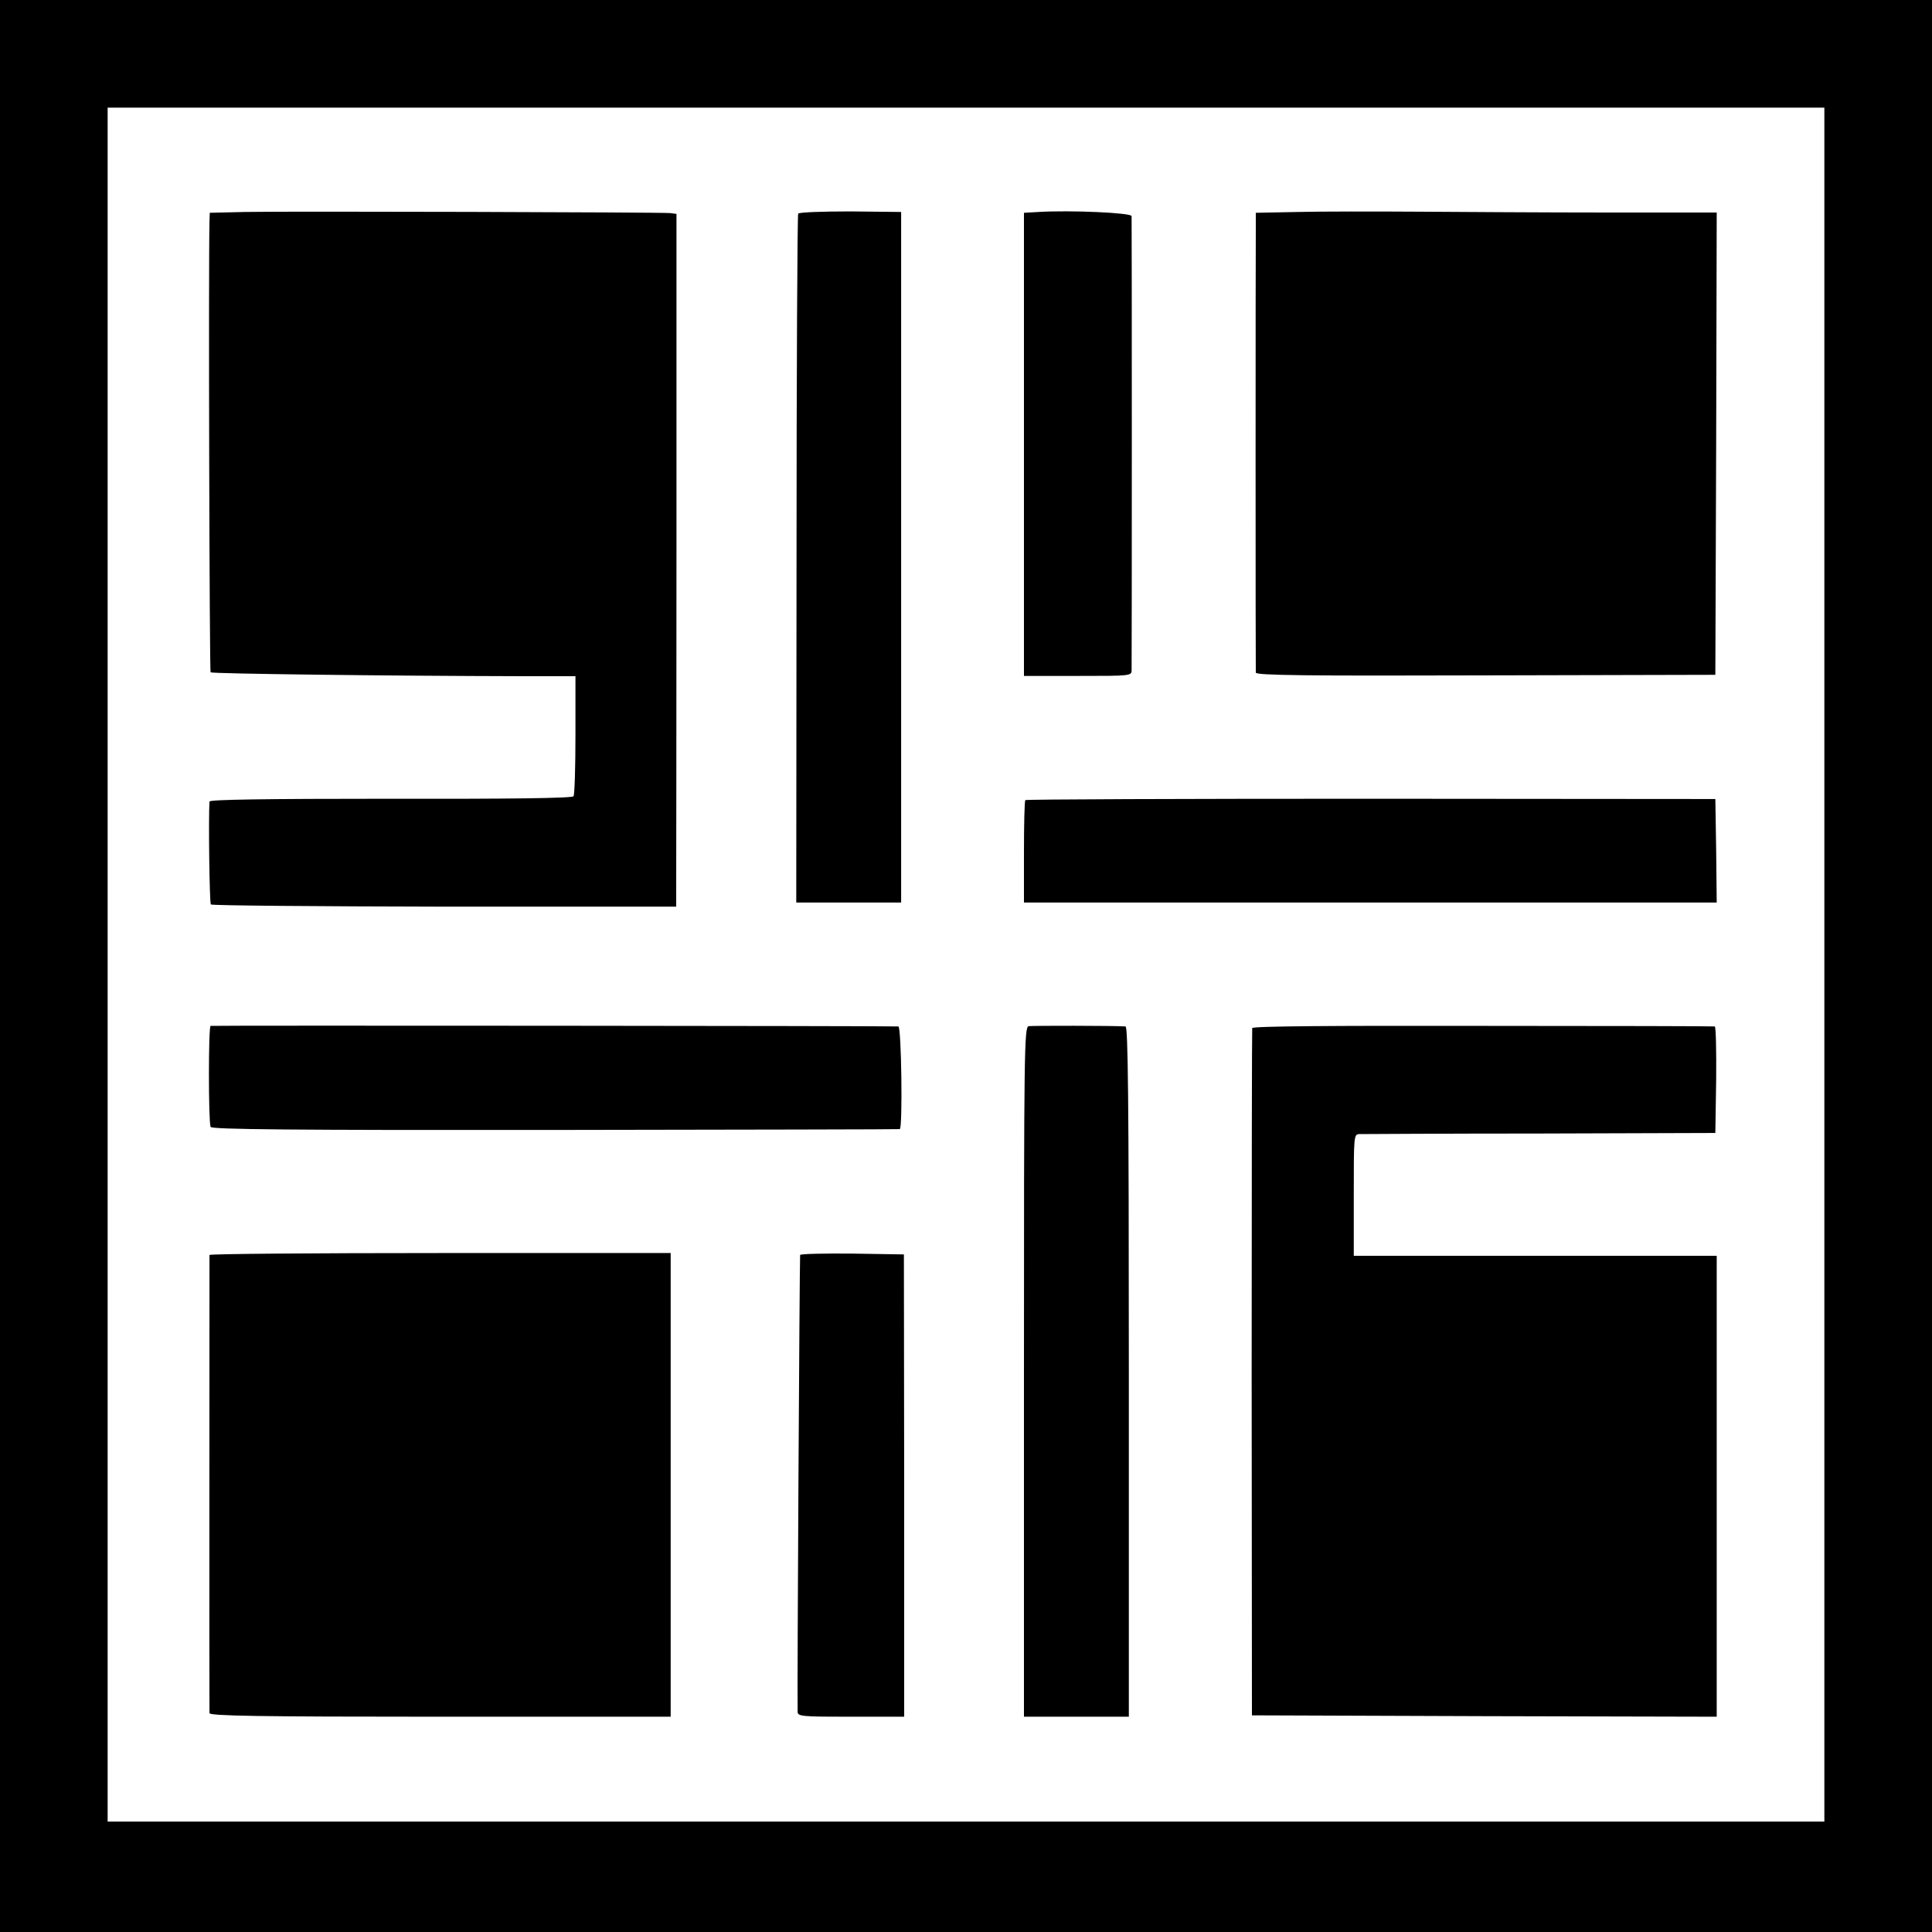
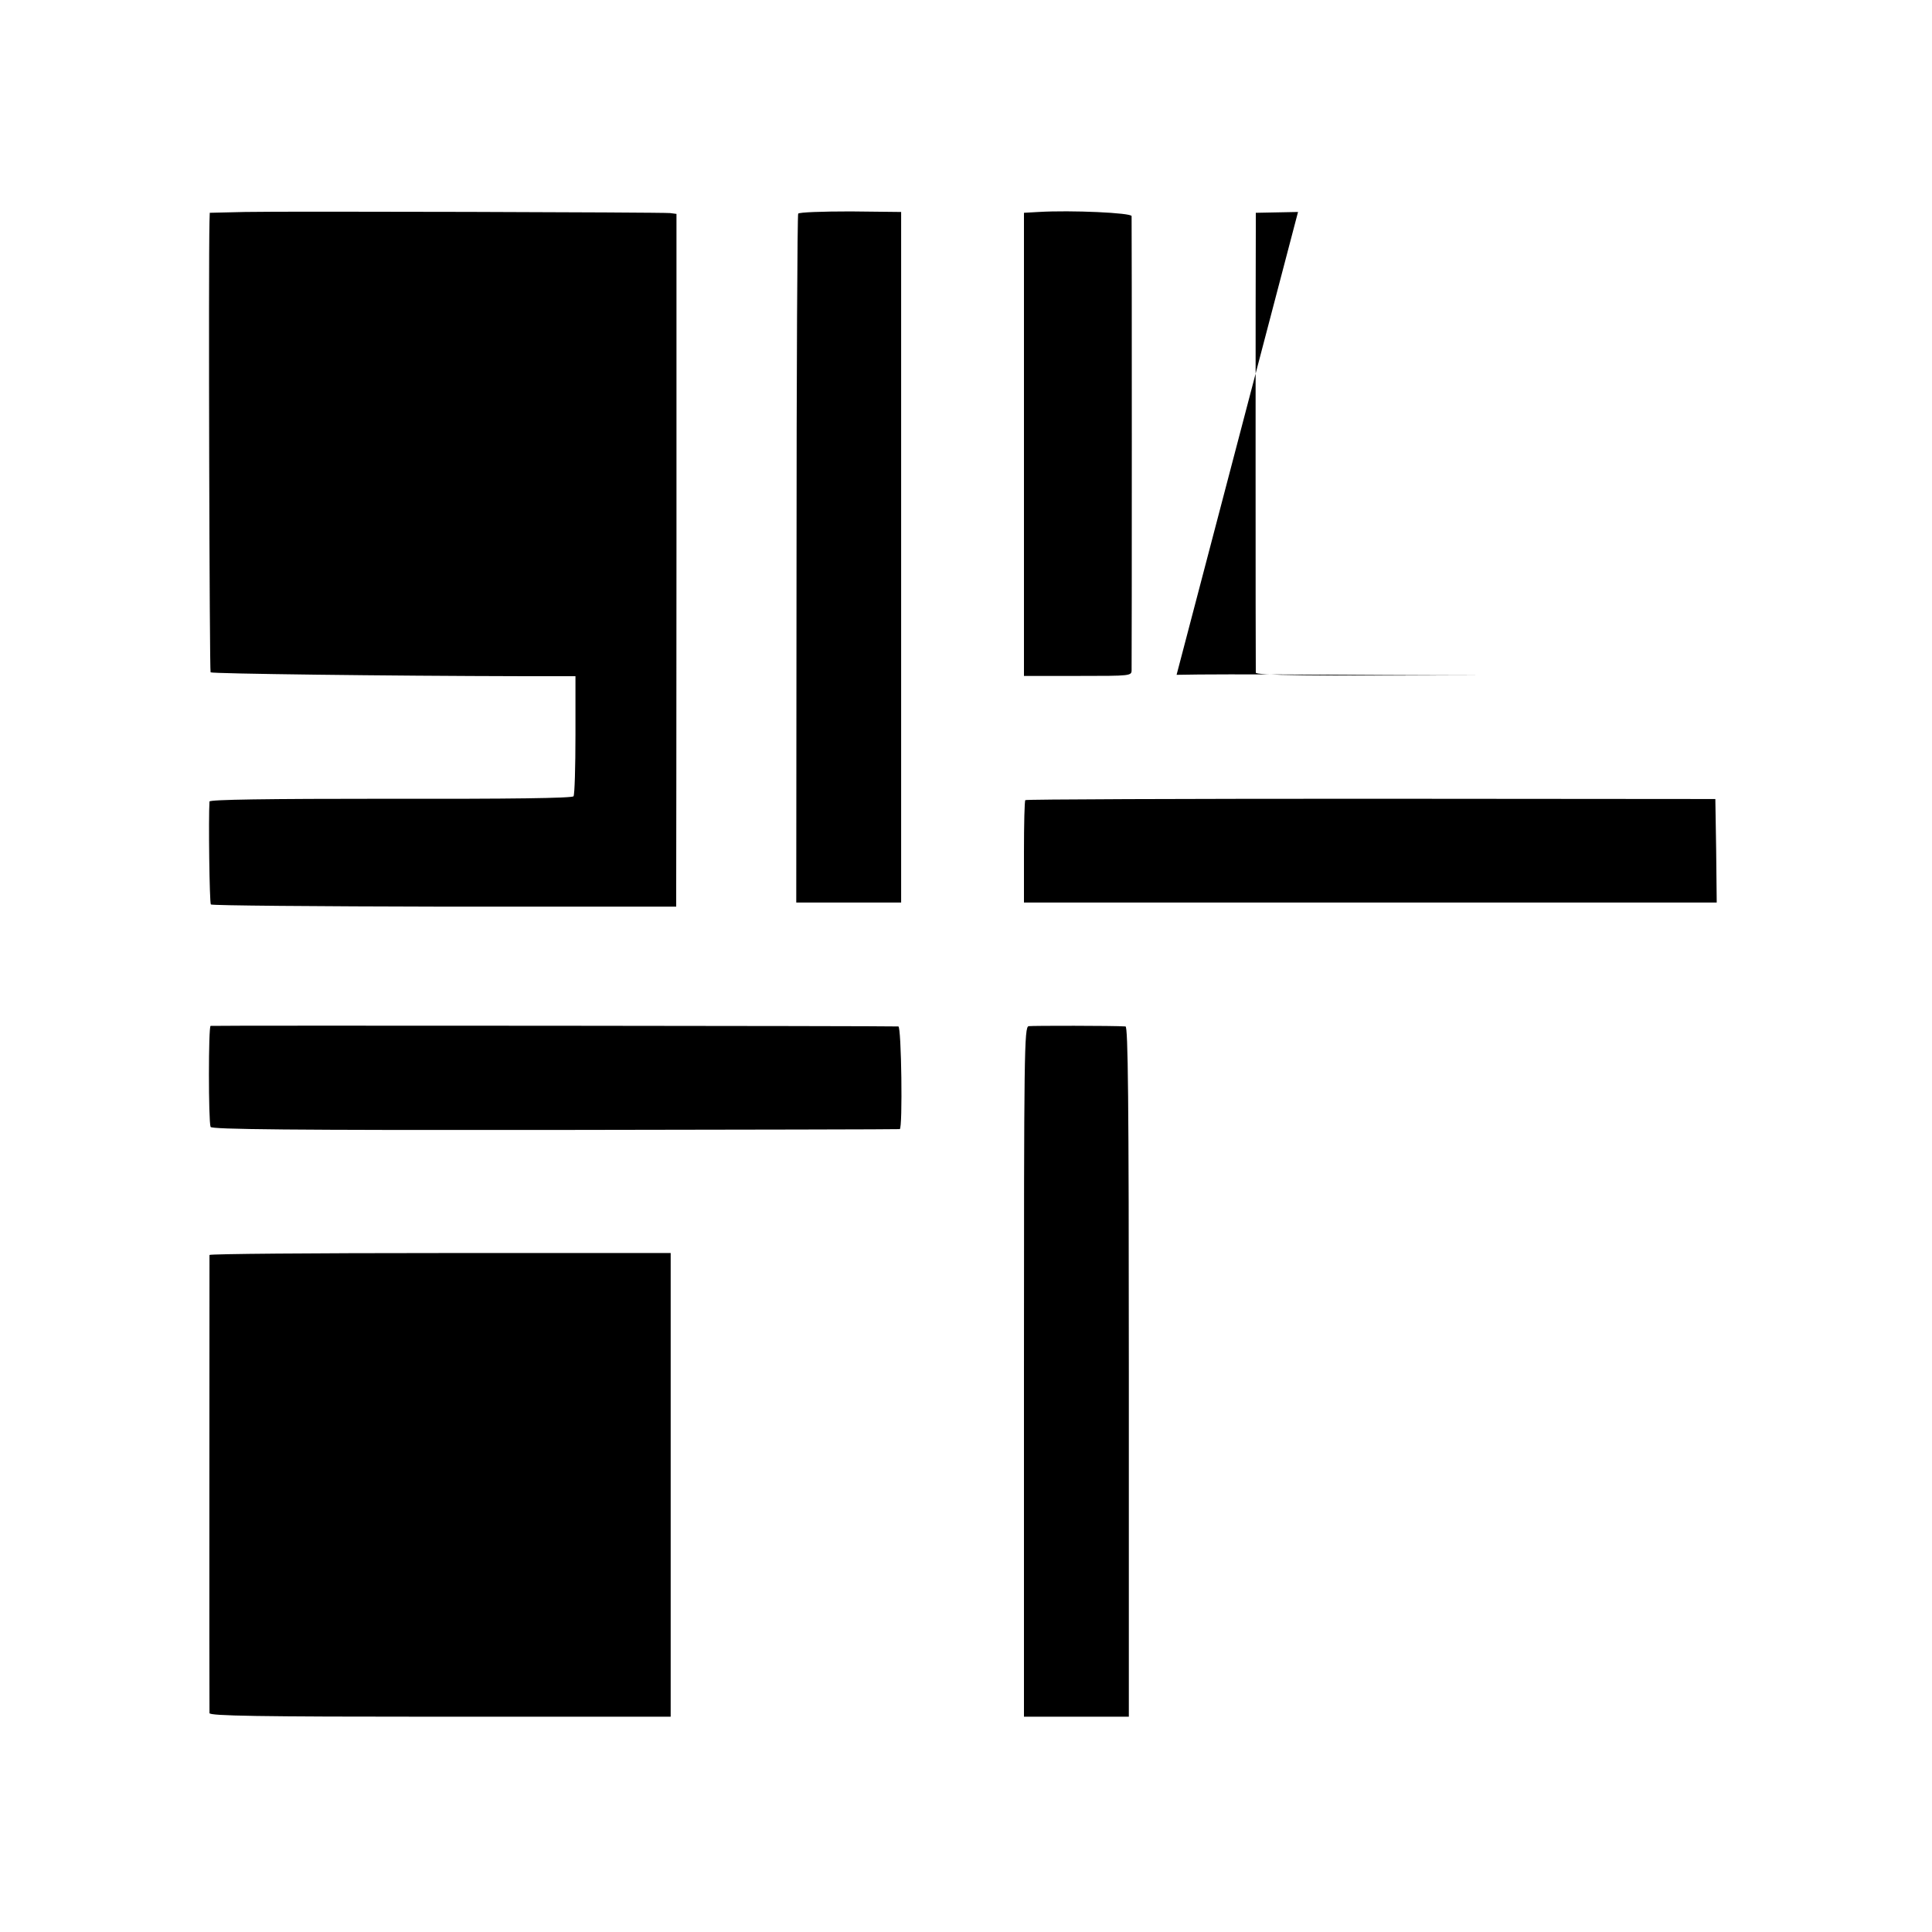
<svg xmlns="http://www.w3.org/2000/svg" version="1.0" width="700pt" height="700pt" viewBox="0 0 700 700" preserveAspectRatio="xMidYMid meet">
  <g transform="translate(0,700) scale(0.1,-0.1)" fill="#000000" stroke="none">
-     <path d="M0 3500 l0 -3500 3500 0 3500 0 0 3500 0 3500 -3500 0 -3500 0 0 -3500z m6610 5 l0 -3105 -3110 0 -3110 0 0 3105 0 3105 3110 0 3110 0 0 -3105z" />
    <path d="M888 6232 l-128 -3 -1 -32 c-4 -170 0 -1629 4 -1633 5 -5 635 -13 1137 -14 l185 0 0 -212 c0 -117 -3 -217 -7 -223 -4 -7 -235 -10 -662 -9 -455 0 -656 -3 -657 -10 -4 -61 0 -368 5 -373 4 -4 385 -7 846 -8 l840 0 0 65 c0 36 1 601 1 1255 l0 1190 -23 3 c-34 3 -1391 7 -1540 4z" />
    <path d="M2892 6226 c-3 -5 -6 -569 -6 -1253 l-1 -1243 190 0 190 0 0 1251 0 1251 -183 2 c-103 0 -186 -3 -190 -8z" />
    <path d="M3763 6232 l-53 -3 0 -839 0 -839 195 0 c194 0 195 0 195 22 1 31 1 1629 0 1644 0 12 -219 22 -337 15z" />
-     <path d="M4703 6232 l-153 -3 0 -62 c-1 -80 -1 -1588 0 -1604 0 -10 183 -12 833 -10 l832 2 3 838 2 837 -397 0 c-219 0 -526 2 -683 3 -157 1 -354 1 -437 -1z" />
+     <path d="M4703 6232 l-153 -3 0 -62 c-1 -80 -1 -1588 0 -1604 0 -10 183 -12 833 -10 c-219 0 -526 2 -683 3 -157 1 -354 1 -437 -1z" />
    <path d="M3715 4101 c-3 -2 -5 -87 -5 -188 l0 -183 1255 0 1255 0 -2 188 -3 187 -1248 1 c-686 0 -1250 -2 -1252 -5z" />
    <path d="M763 3283 c-8 -3 -8 -345 0 -366 3 -9 288 -12 1248 -11 684 1 1246 2 1249 3 11 2 6 371 -5 372 -25 2 -2486 4 -2492 2z" />
    <path d="M3727 3282 c-16 -3 -17 -92 -17 -1253 l0 -1249 190 0 190 0 0 1250 c0 993 -3 1250 -12 1251 -43 3 -337 3 -351 1z" />
-     <path d="M4537 3275 c-1 -5 -2 -568 -2 -1250 l1 -1240 842 -3 842 -2 0 835 0 835 -658 0 -657 0 0 220 c0 214 0 220 20 221 11 0 306 2 655 2 l635 2 3 193 c1 105 -1 192 -5 193 -5 1 -383 2 -840 2 -548 1 -834 -1 -836 -8z" />
    <path d="M759 2453 c0 -11 -1 -1645 0 -1660 1 -10 175 -13 836 -13 l835 0 0 840 0 840 -835 0 c-459 0 -835 -3 -836 -7z" />
-     <path d="M2899 2453 c-2 -26 -11 -1574 -9 -1655 0 -17 16 -18 193 -18 l193 0 0 838 -1 837 -187 3 c-104 1 -188 -1 -189 -5z" />
  </g>
</svg>